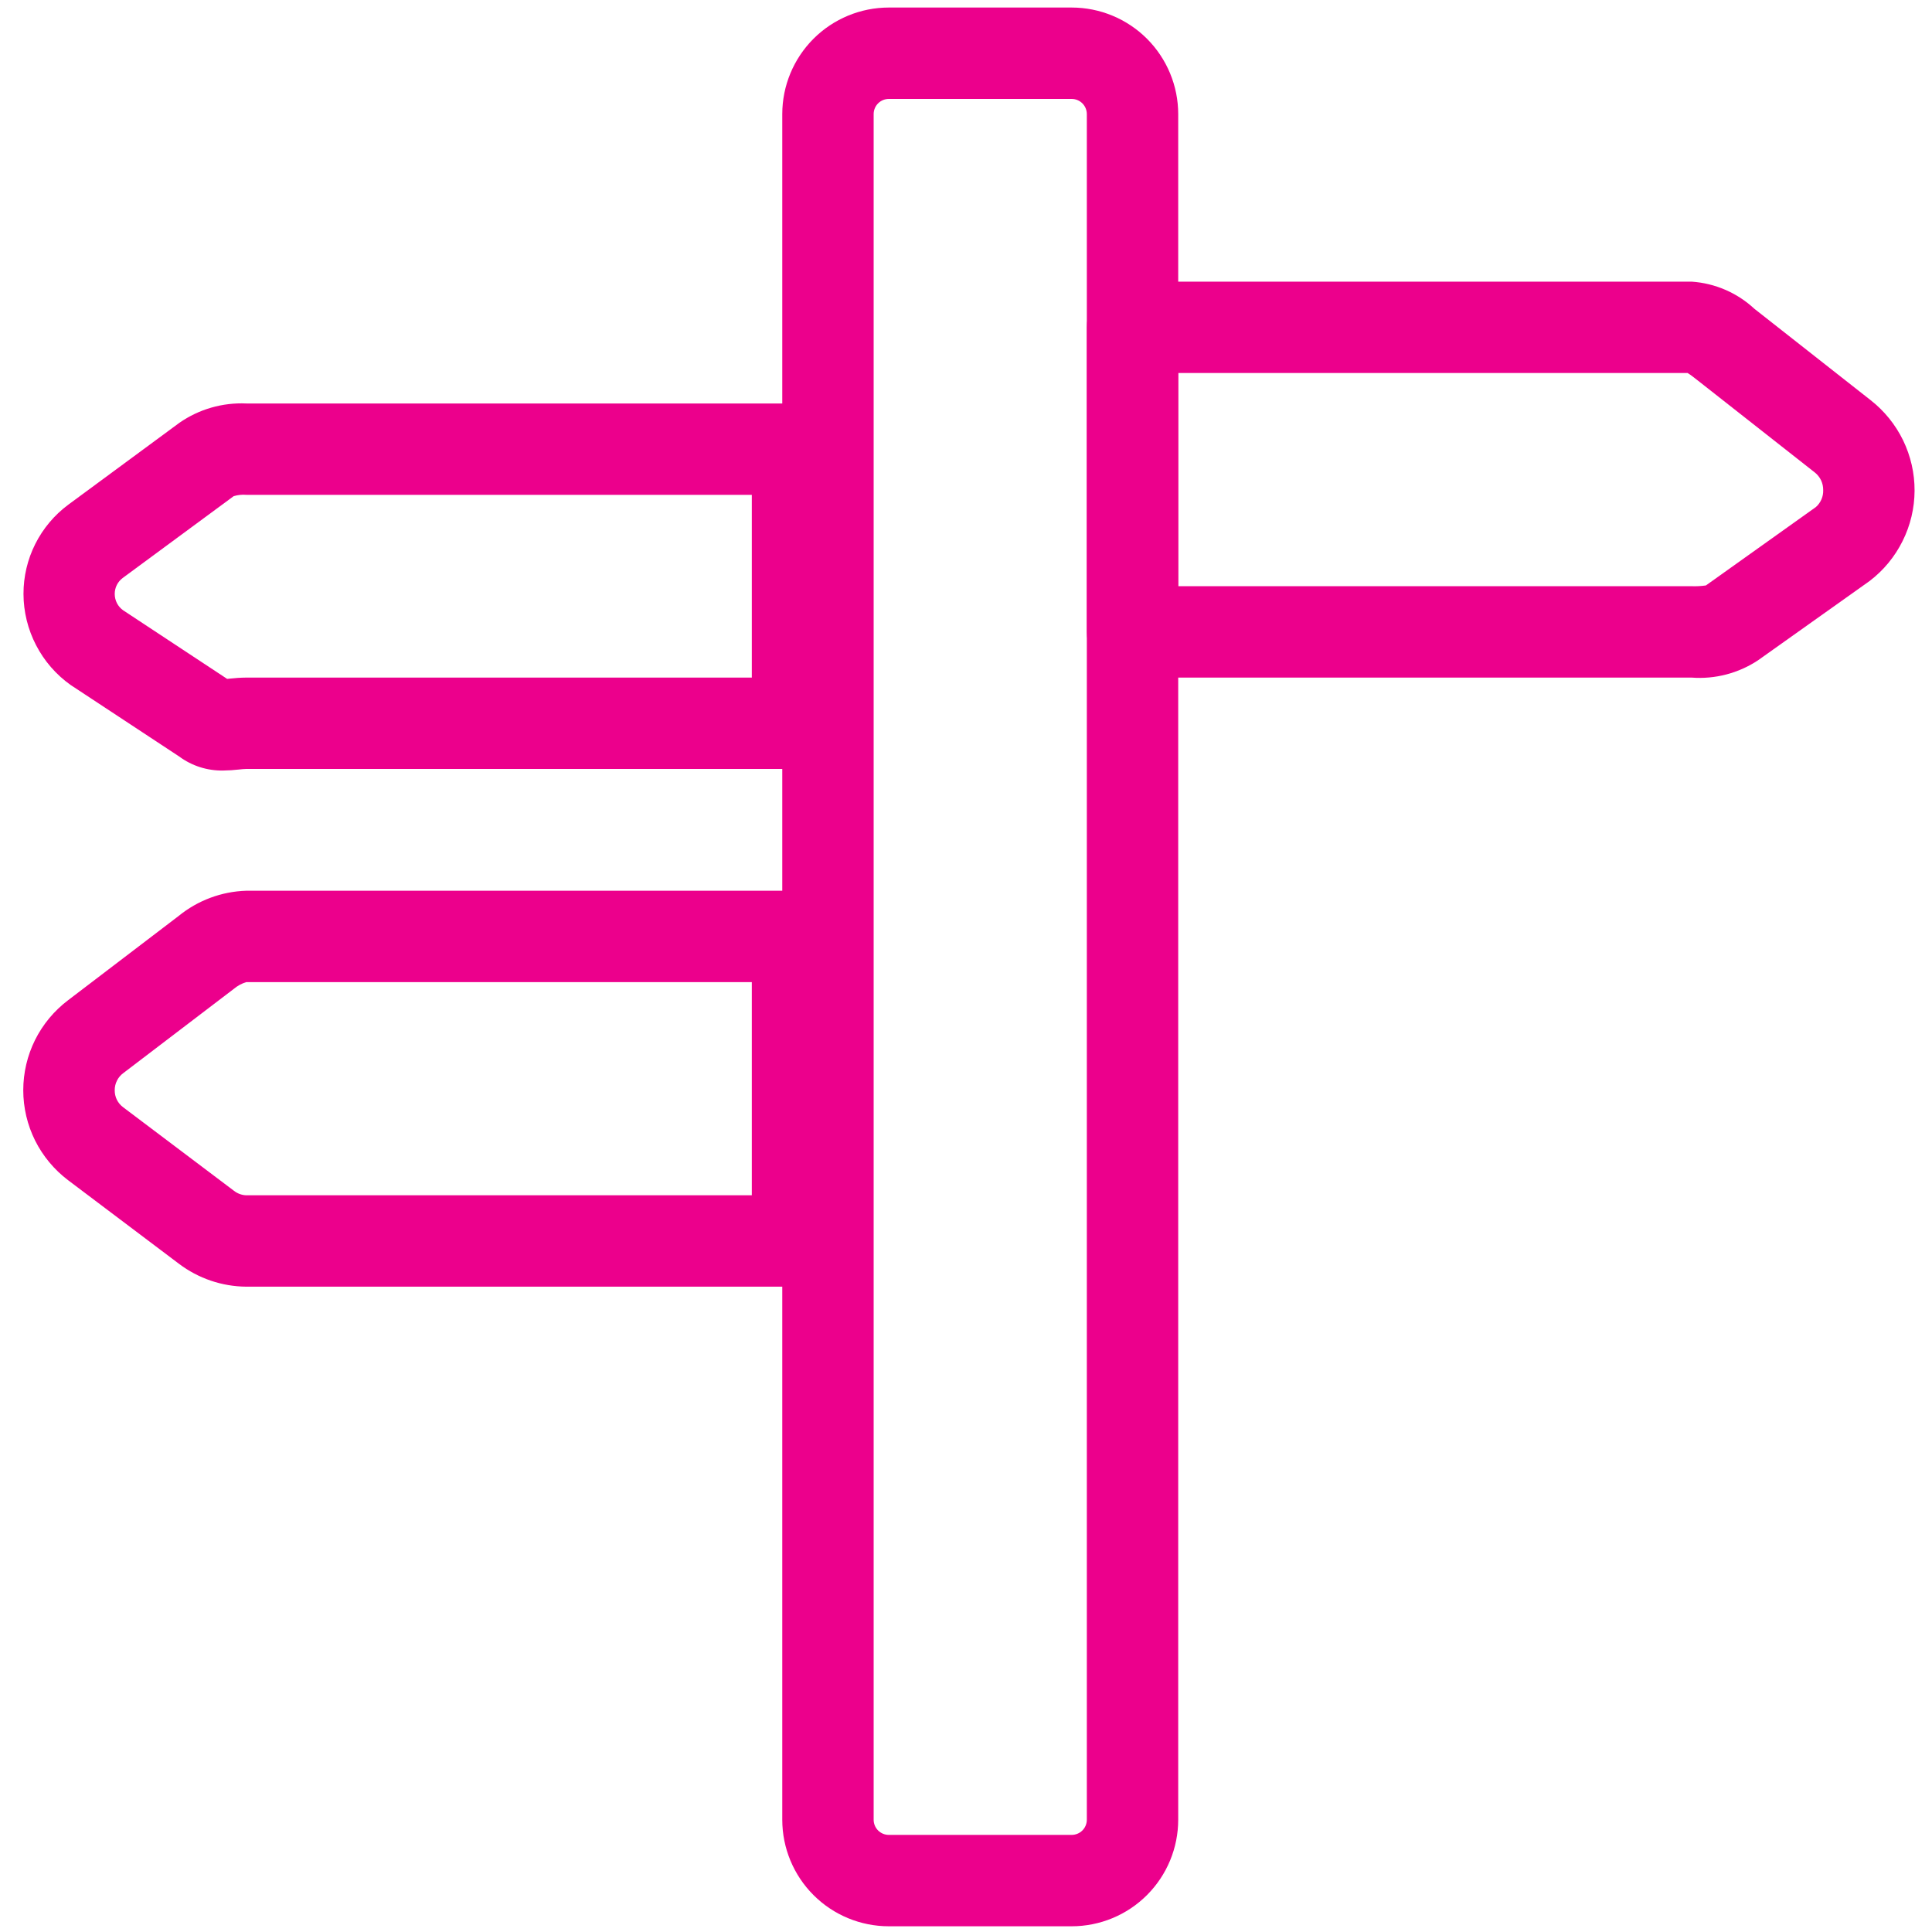
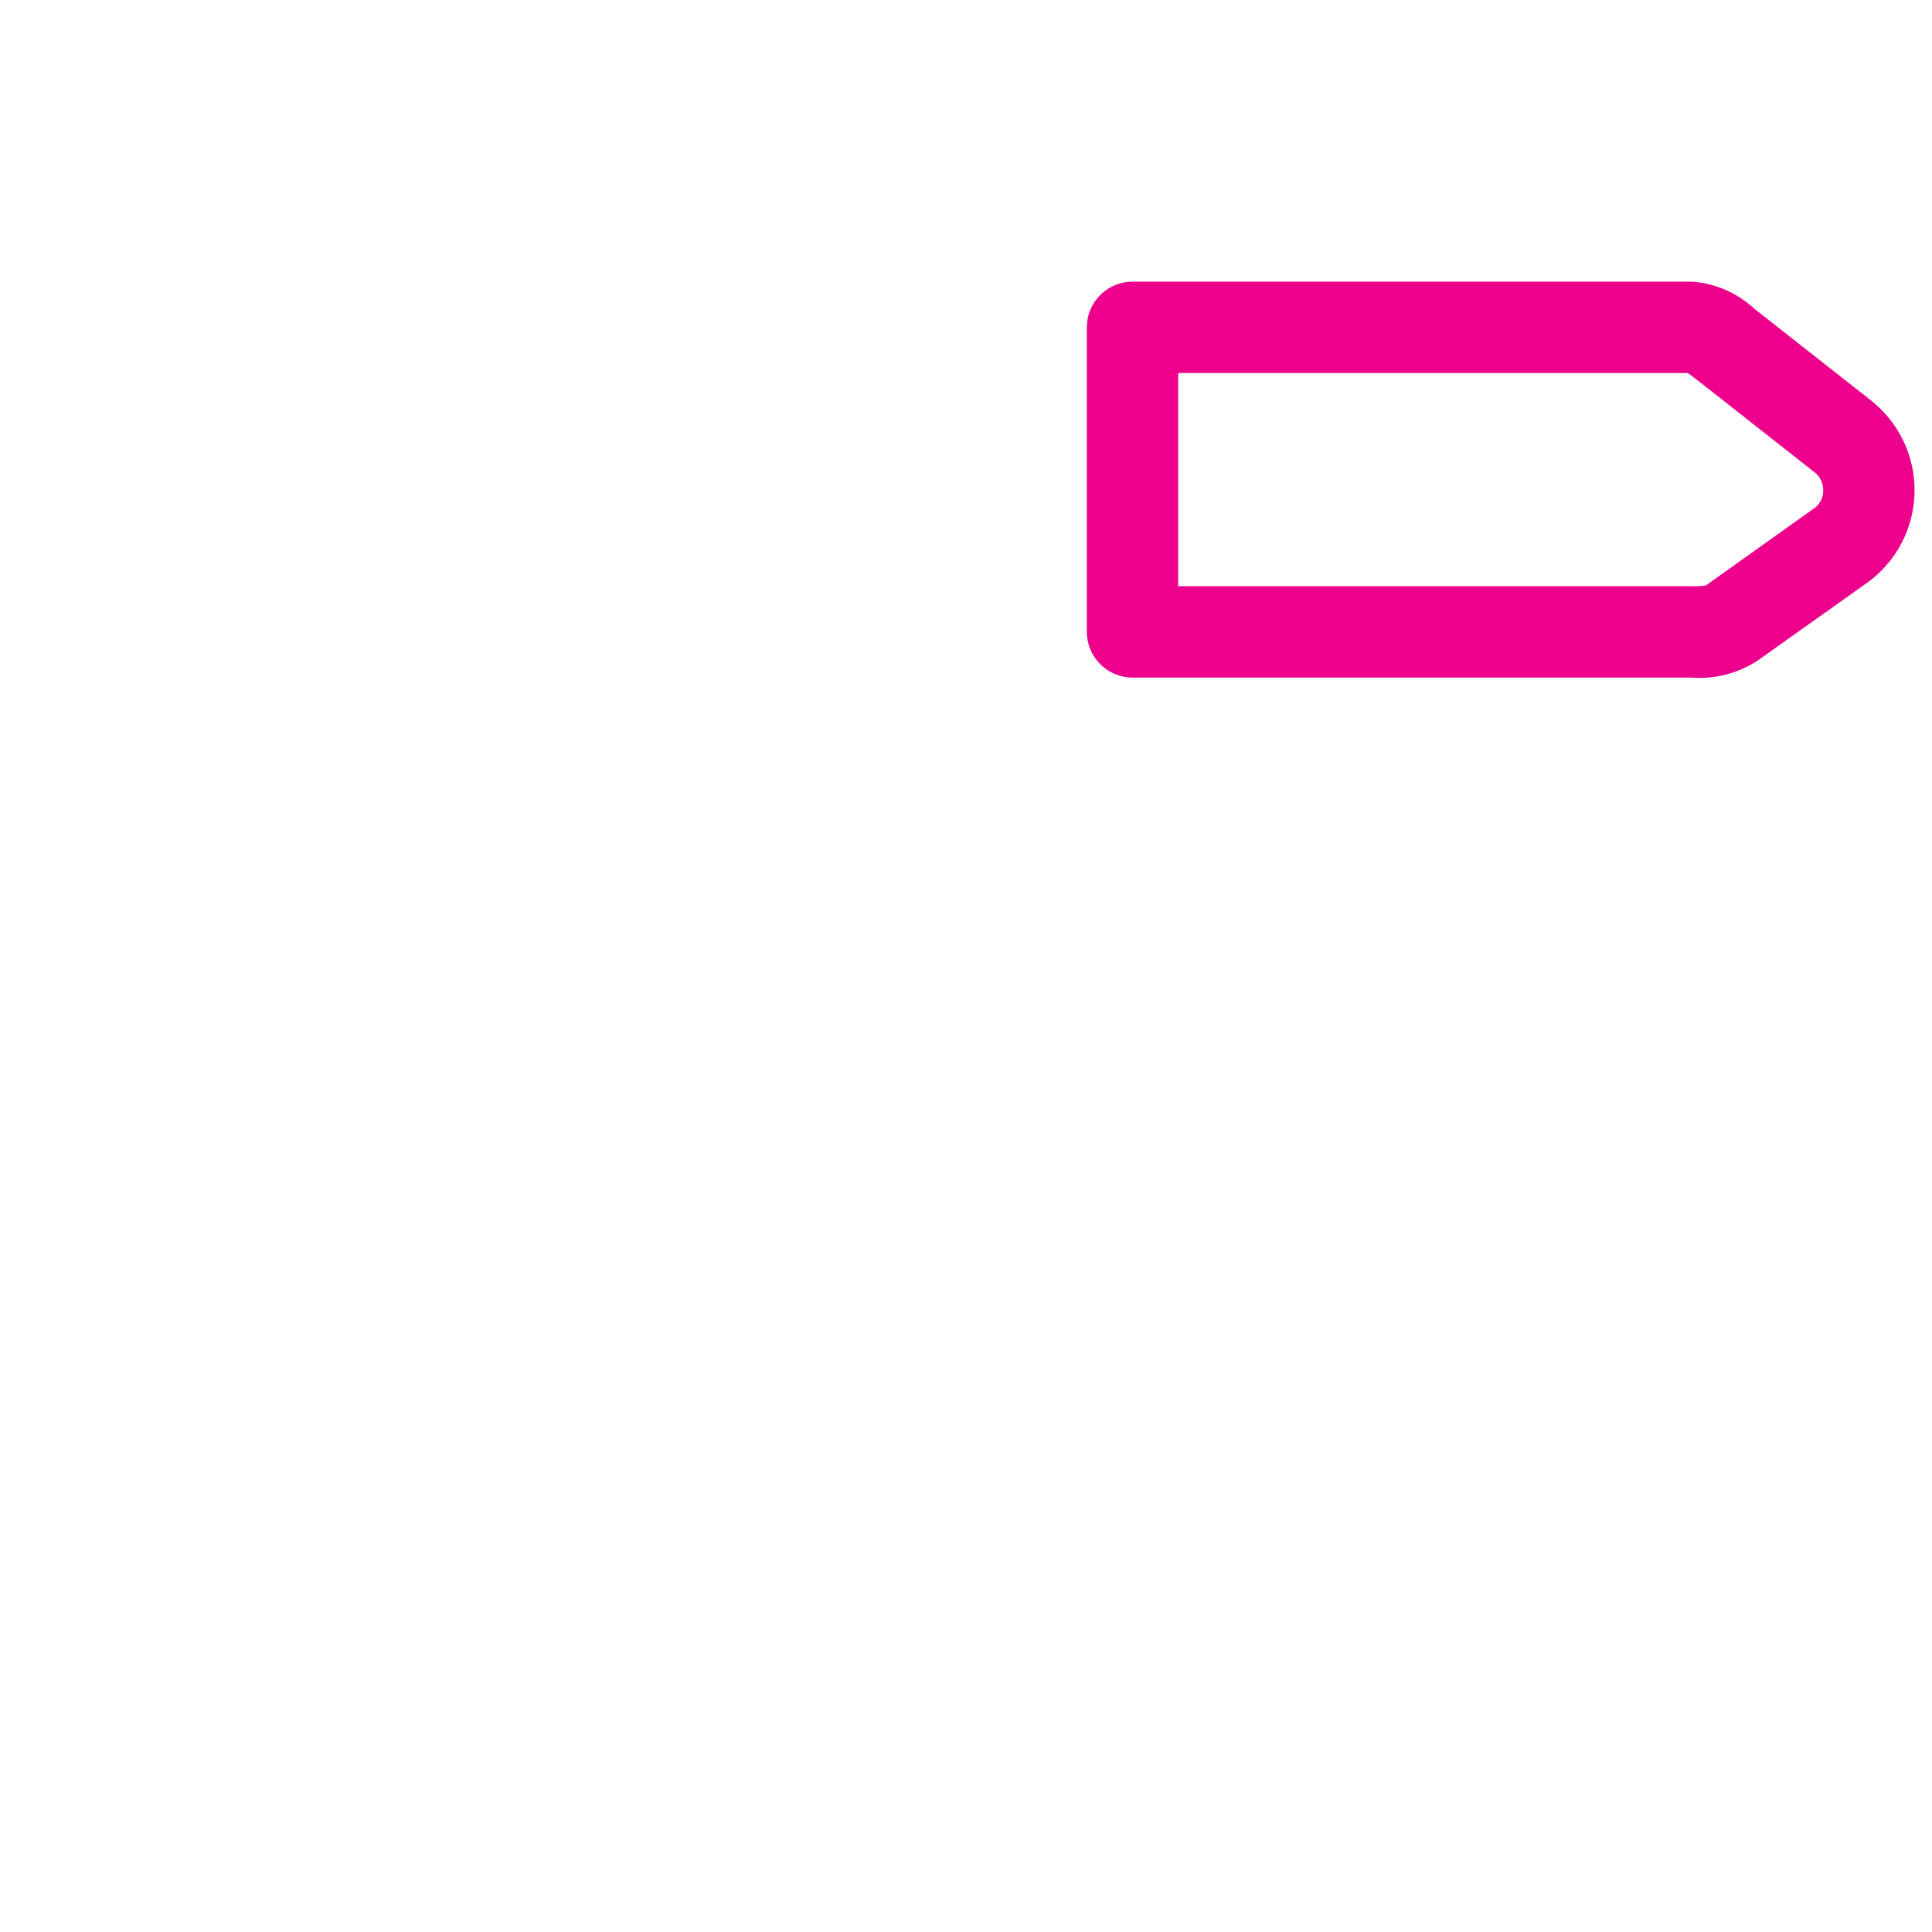
<svg xmlns="http://www.w3.org/2000/svg" width="50" height="50" viewBox="0 0 50 50" fill="none">
  <path d="M43.78 17.536H29.31C28.996 17.536 28.695 17.411 28.474 17.189C28.252 16.968 28.127 16.667 28.127 16.353V8.471C28.127 8.158 28.252 7.857 28.474 7.635C28.695 7.414 28.996 7.289 29.31 7.289H43.78C44.386 7.33 44.959 7.578 45.403 7.991L48.41 10.355C48.766 10.633 49.054 10.989 49.252 11.395C49.449 11.802 49.551 12.248 49.549 12.7C49.547 13.152 49.441 13.598 49.239 14.002C49.038 14.407 48.747 14.76 48.387 15.035L45.497 17.089C44.99 17.424 44.386 17.582 43.78 17.536ZM30.492 15.171H43.78C43.904 15.175 44.027 15.169 44.149 15.151L46.994 13.123C47.056 13.069 47.105 13.001 47.138 12.926C47.171 12.85 47.187 12.768 47.184 12.685C47.185 12.598 47.167 12.511 47.13 12.432C47.092 12.353 47.037 12.283 46.969 12.229L43.949 9.855C43.87 9.795 43.751 9.697 43.676 9.654H30.492V15.171Z" fill="#EC008C" />
-   <path d="M5.78 19.941C5.369 19.95 4.966 19.822 4.636 19.577L1.826 17.726C1.451 17.459 1.144 17.106 0.933 16.696C0.721 16.287 0.609 15.833 0.608 15.372C0.607 14.923 0.711 14.479 0.913 14.078C1.115 13.676 1.408 13.328 1.769 13.06L4.643 10.942C5.15 10.589 5.76 10.414 6.377 10.442H20.643C20.957 10.442 21.258 10.566 21.479 10.788C21.701 11.01 21.826 11.311 21.826 11.624V18.718C21.826 19.032 21.701 19.332 21.479 19.554C21.258 19.776 20.957 19.9 20.643 19.9H6.373C6.31 19.902 6.248 19.907 6.186 19.915C6.051 19.931 5.916 19.939 5.78 19.941ZM6.373 12.806C6.263 12.797 6.153 12.809 6.047 12.841L3.177 14.957C3.112 15.005 3.059 15.068 3.023 15.14C2.987 15.212 2.969 15.292 2.969 15.372C2.969 15.454 2.989 15.535 3.026 15.609C3.064 15.682 3.118 15.745 3.185 15.793L5.879 17.57L5.942 17.563C6.085 17.547 6.229 17.537 6.373 17.536H19.457V12.806H6.373Z" fill="#EC008C" />
-   <path d="M20.639 33.299H6.373C5.744 33.294 5.134 33.086 4.632 32.707L1.763 30.544C1.403 30.272 1.11 29.92 0.908 29.516C0.707 29.112 0.602 28.666 0.602 28.215C0.602 27.763 0.707 27.317 0.908 26.913C1.11 26.509 1.403 26.157 1.763 25.885L4.622 23.706C5.118 23.302 5.733 23.072 6.373 23.052H20.639C20.953 23.052 21.254 23.177 21.475 23.398C21.697 23.62 21.822 23.921 21.822 24.235V32.117C21.822 32.43 21.697 32.731 21.475 32.953C21.254 33.174 20.953 33.299 20.639 33.299ZM6.373 25.417C6.254 25.453 6.145 25.513 6.05 25.593L3.192 27.771C3.122 27.822 3.065 27.889 3.027 27.967C2.988 28.044 2.968 28.129 2.969 28.216C2.968 28.301 2.987 28.384 3.024 28.461C3.062 28.537 3.117 28.603 3.185 28.654L6.054 30.817C6.144 30.888 6.254 30.929 6.369 30.934H19.457V25.417H6.373Z" fill="#EC008C" />
-   <path d="M27.733 49.852H23.004C22.272 49.852 21.57 49.562 21.053 49.044C20.536 48.527 20.245 47.825 20.245 47.093V2.954C20.245 2.222 20.536 1.521 21.053 1.003C21.57 0.486 22.272 0.195 23.004 0.195H27.733C28.465 0.195 29.166 0.486 29.684 1.003C30.201 1.521 30.492 2.222 30.492 2.954V47.093C30.492 47.825 30.201 48.527 29.684 49.044C29.166 49.562 28.465 49.852 27.733 49.852ZM23.004 2.56C22.899 2.56 22.799 2.601 22.725 2.675C22.651 2.749 22.61 2.849 22.61 2.954V47.093C22.61 47.198 22.651 47.298 22.725 47.372C22.799 47.446 22.899 47.487 23.004 47.487H27.733C27.838 47.487 27.938 47.446 28.012 47.372C28.086 47.298 28.127 47.198 28.127 47.093V2.954C28.127 2.849 28.086 2.749 28.012 2.675C27.938 2.601 27.838 2.56 27.733 2.56H23.004Z" fill="#EC008C" />
</svg>